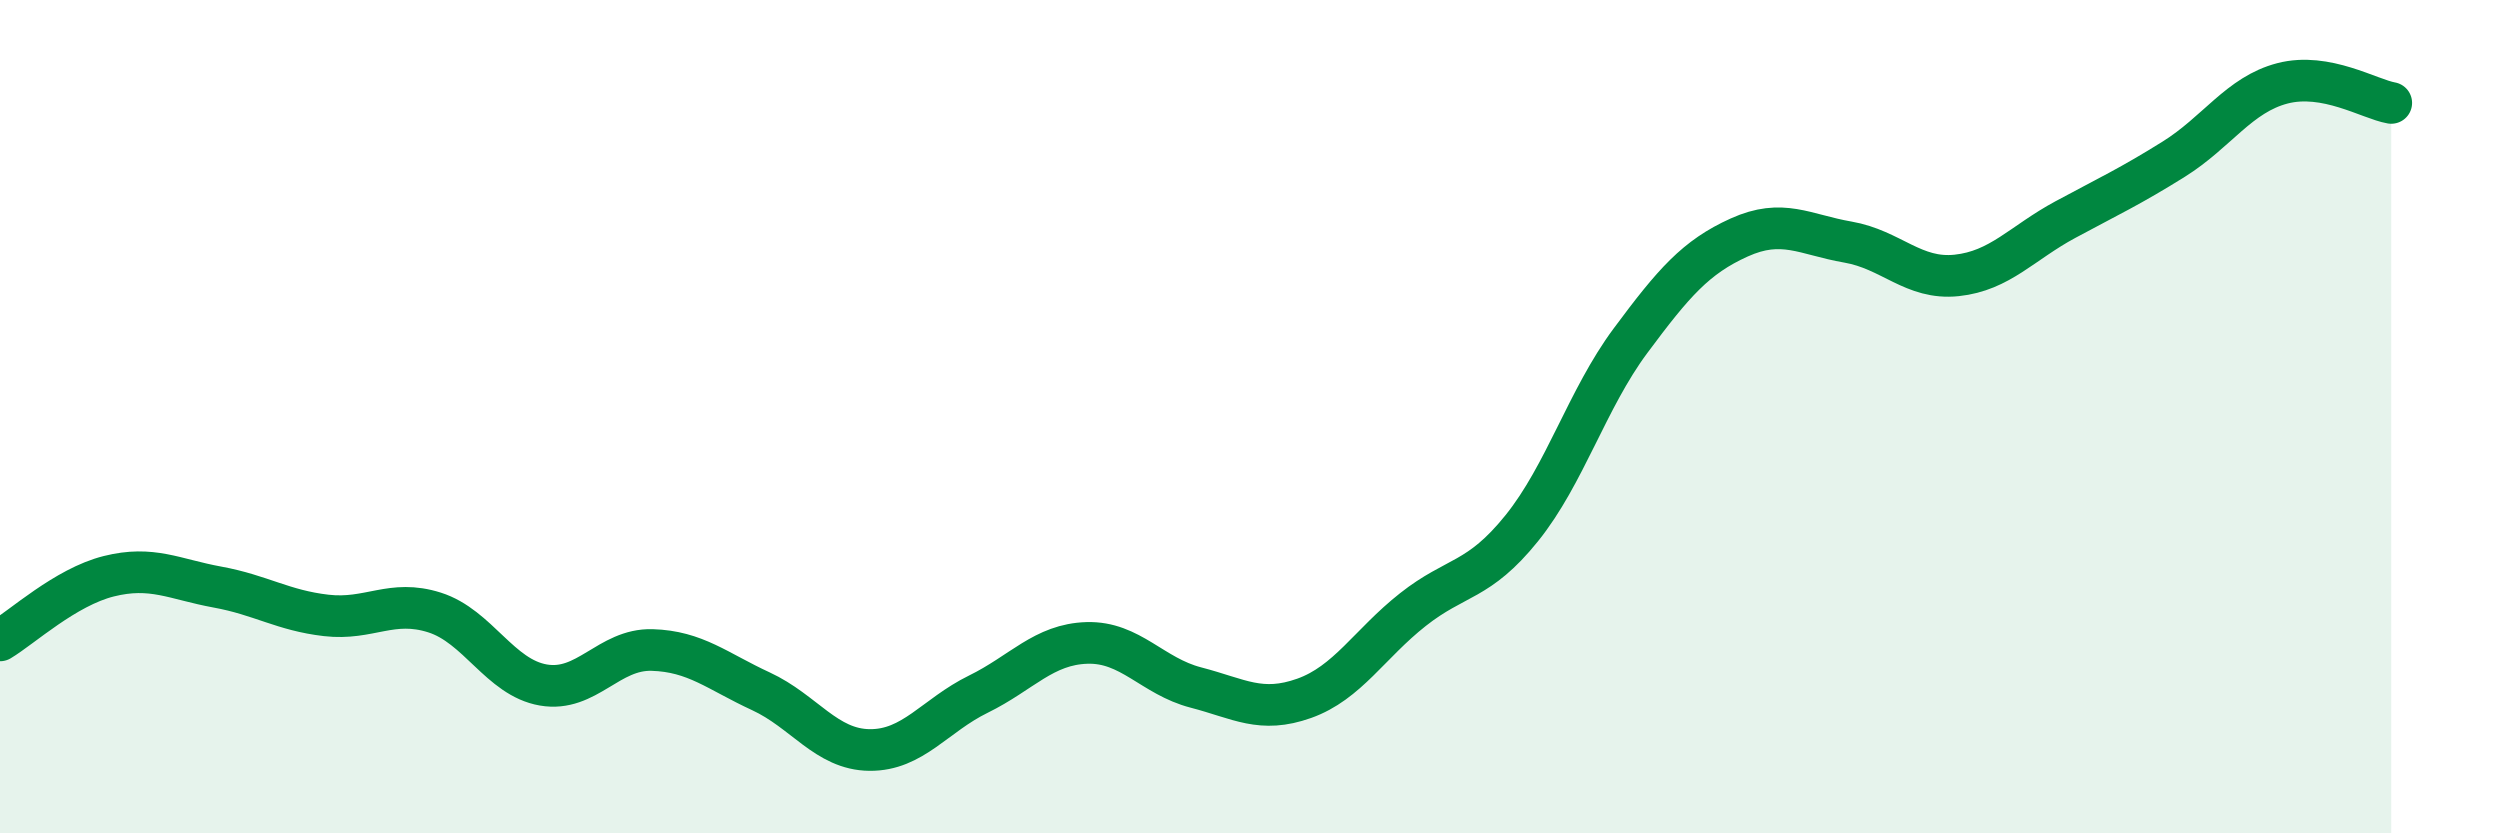
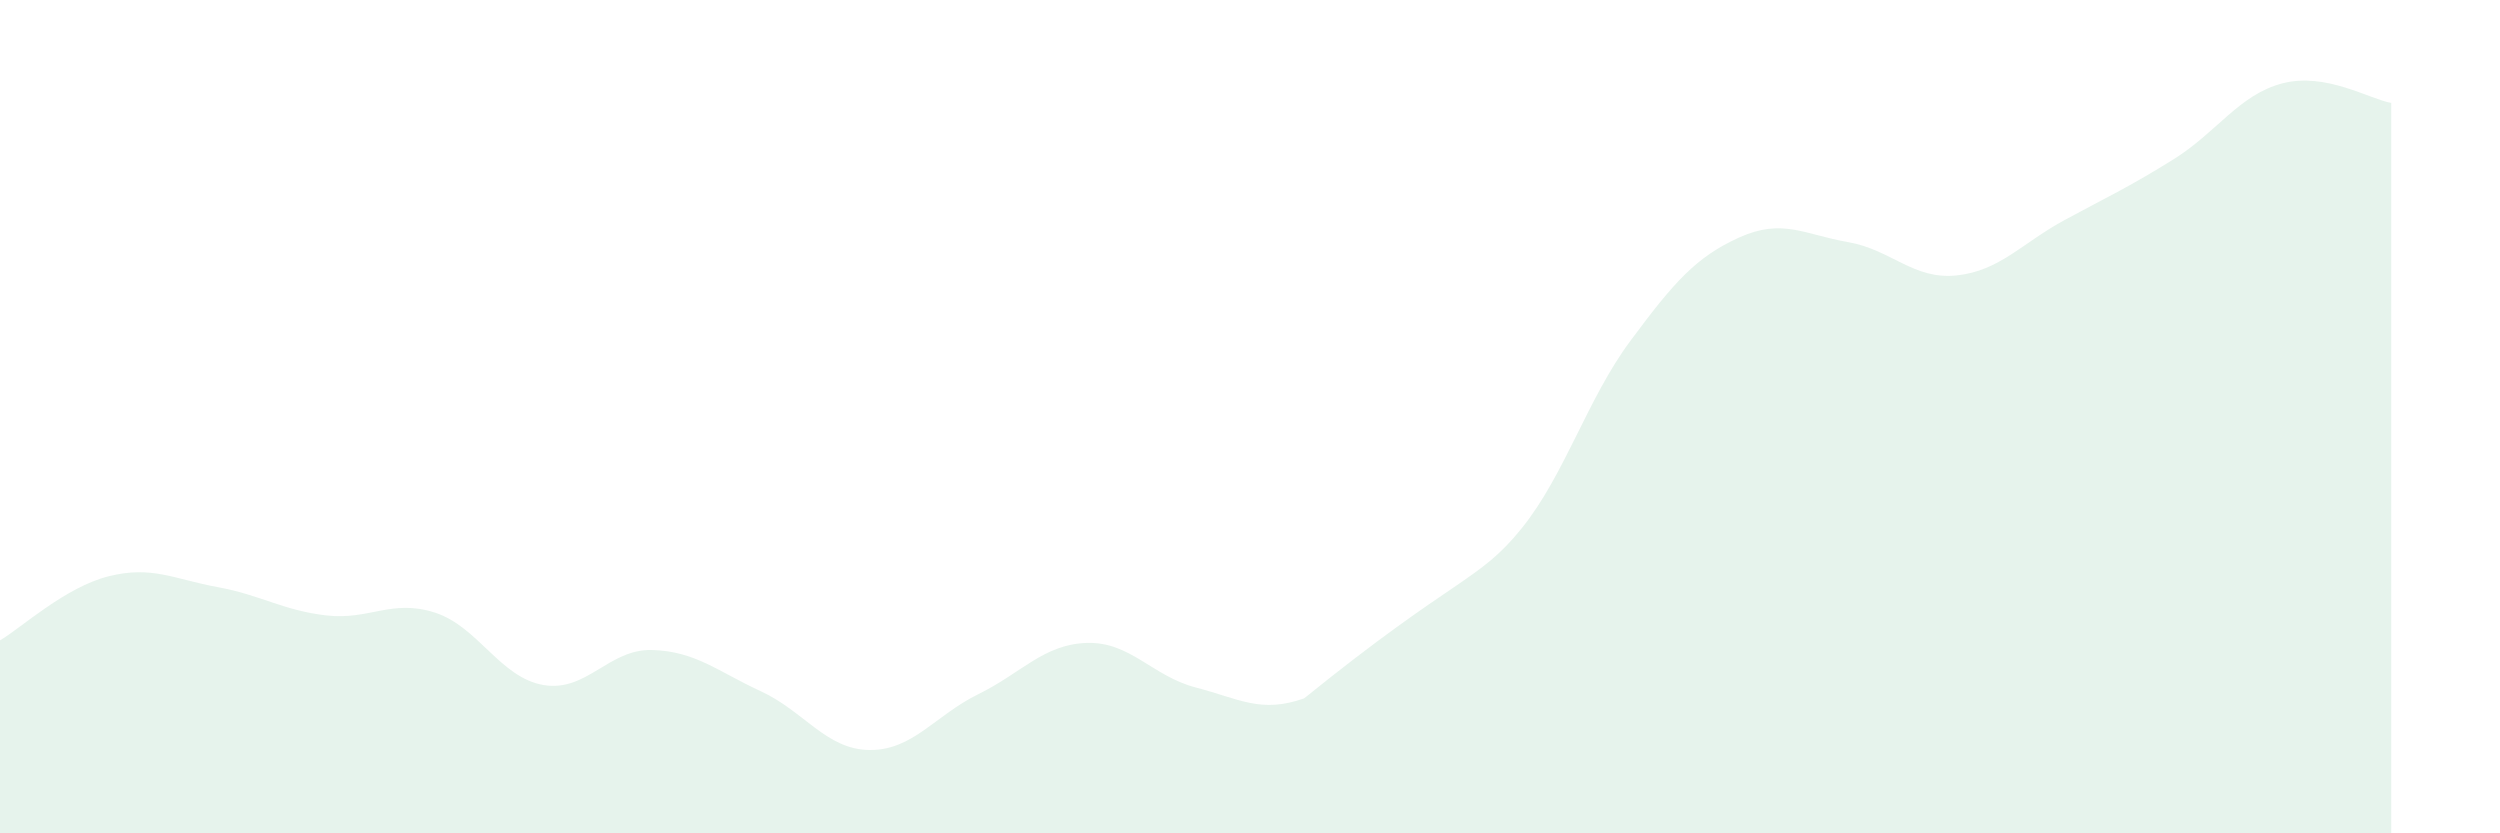
<svg xmlns="http://www.w3.org/2000/svg" width="60" height="20" viewBox="0 0 60 20">
-   <path d="M 0,15.37 C 0.52,15.06 1.57,14.09 2.61,13.83 C 3.65,13.57 4.18,13.9 5.22,14.09 C 6.26,14.28 6.79,14.65 7.83,14.77 C 8.87,14.89 9.39,14.37 10.43,14.7 C 11.47,15.03 12,16.26 13.04,16.44 C 14.08,16.62 14.61,15.57 15.65,15.6 C 16.69,15.63 17.22,16.11 18.26,16.59 C 19.3,17.07 19.83,17.99 20.87,18 C 21.91,18.01 22.44,17.17 23.48,16.66 C 24.52,16.15 25.05,15.46 26.09,15.43 C 27.13,15.4 27.66,16.23 28.7,16.5 C 29.74,16.77 30.26,17.13 31.3,16.76 C 32.34,16.39 32.87,15.45 33.91,14.63 C 34.95,13.81 35.48,13.97 36.52,12.68 C 37.56,11.39 38.09,9.58 39.13,8.18 C 40.17,6.78 40.7,6.17 41.74,5.7 C 42.78,5.23 43.31,5.63 44.35,5.81 C 45.39,5.99 45.92,6.72 46.96,6.61 C 48,6.5 48.53,5.83 49.57,5.27 C 50.61,4.71 51.13,4.47 52.17,3.82 C 53.21,3.17 53.74,2.27 54.78,2 C 55.82,1.73 56.87,2.38 57.39,2.47L57.39 20L0 20Z" fill="#008740" opacity="0.1" stroke-linecap="round" stroke-linejoin="round" />
-   <path d="M 0,15.37 C 0.52,15.06 1.57,14.09 2.61,13.83 C 3.65,13.57 4.18,13.9 5.22,14.09 C 6.26,14.28 6.79,14.65 7.83,14.77 C 8.87,14.89 9.39,14.37 10.43,14.7 C 11.47,15.03 12,16.26 13.04,16.44 C 14.08,16.62 14.61,15.57 15.65,15.6 C 16.69,15.63 17.22,16.11 18.26,16.59 C 19.3,17.07 19.83,17.99 20.87,18 C 21.91,18.01 22.44,17.17 23.48,16.66 C 24.52,16.15 25.05,15.46 26.09,15.43 C 27.13,15.4 27.66,16.23 28.7,16.5 C 29.74,16.77 30.26,17.13 31.3,16.76 C 32.34,16.39 32.87,15.45 33.91,14.63 C 34.95,13.81 35.48,13.97 36.52,12.68 C 37.56,11.39 38.09,9.58 39.13,8.18 C 40.17,6.78 40.7,6.17 41.74,5.7 C 42.78,5.23 43.31,5.63 44.35,5.81 C 45.39,5.99 45.92,6.72 46.96,6.61 C 48,6.5 48.53,5.83 49.57,5.27 C 50.61,4.71 51.13,4.47 52.17,3.82 C 53.21,3.17 53.74,2.27 54.78,2 C 55.82,1.73 56.87,2.38 57.39,2.47" stroke="#008740" stroke-width="1" fill="none" stroke-linecap="round" stroke-linejoin="round" />
+   <path d="M 0,15.37 C 0.52,15.06 1.57,14.09 2.61,13.83 C 3.65,13.57 4.18,13.9 5.22,14.09 C 6.26,14.28 6.79,14.65 7.83,14.77 C 8.87,14.89 9.39,14.37 10.43,14.7 C 11.47,15.03 12,16.26 13.04,16.44 C 14.08,16.62 14.61,15.57 15.65,15.6 C 16.69,15.63 17.22,16.11 18.26,16.59 C 19.3,17.07 19.83,17.99 20.87,18 C 21.91,18.01 22.44,17.17 23.48,16.66 C 24.52,16.15 25.05,15.46 26.09,15.43 C 27.13,15.4 27.66,16.23 28.7,16.5 C 29.74,16.77 30.26,17.13 31.3,16.76 C 34.95,13.81 35.48,13.97 36.52,12.68 C 37.56,11.39 38.09,9.58 39.13,8.18 C 40.17,6.78 40.7,6.17 41.74,5.7 C 42.78,5.23 43.31,5.63 44.35,5.81 C 45.39,5.99 45.92,6.72 46.96,6.61 C 48,6.5 48.53,5.83 49.57,5.27 C 50.61,4.71 51.13,4.47 52.17,3.82 C 53.21,3.17 53.74,2.27 54.78,2 C 55.82,1.73 56.87,2.38 57.39,2.47L57.39 20L0 20Z" fill="#008740" opacity="0.1" stroke-linecap="round" stroke-linejoin="round" />
</svg>